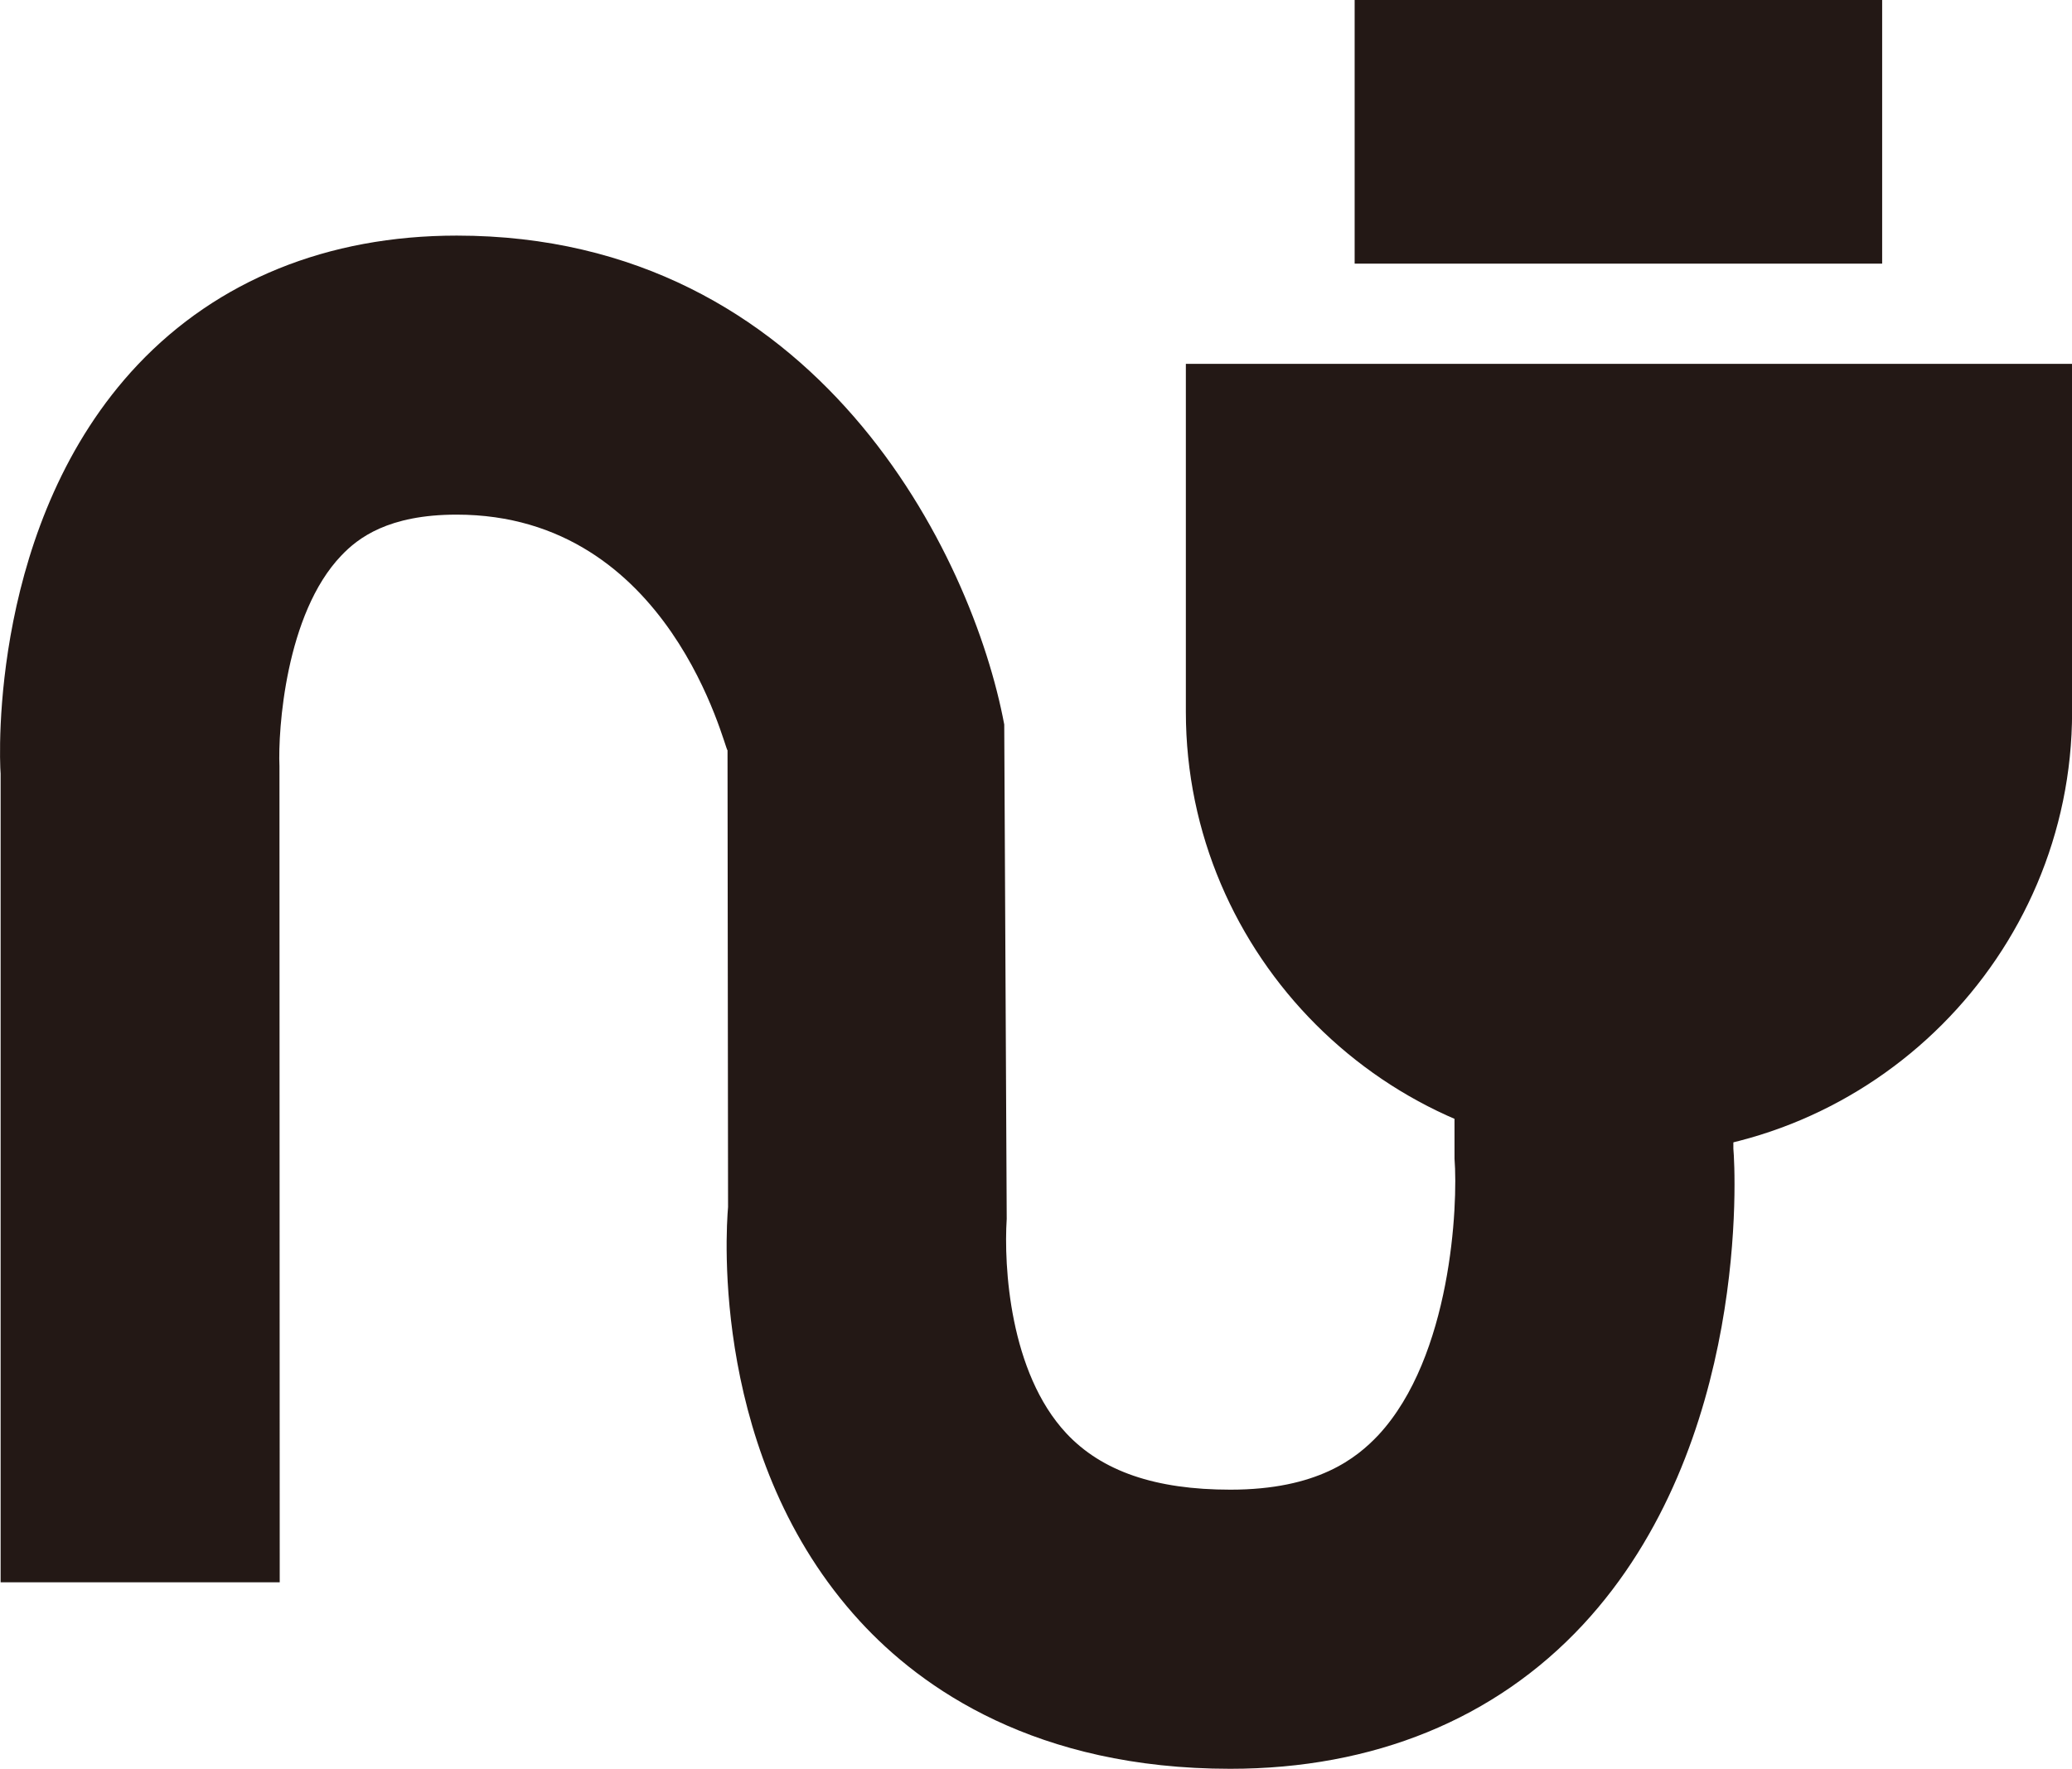
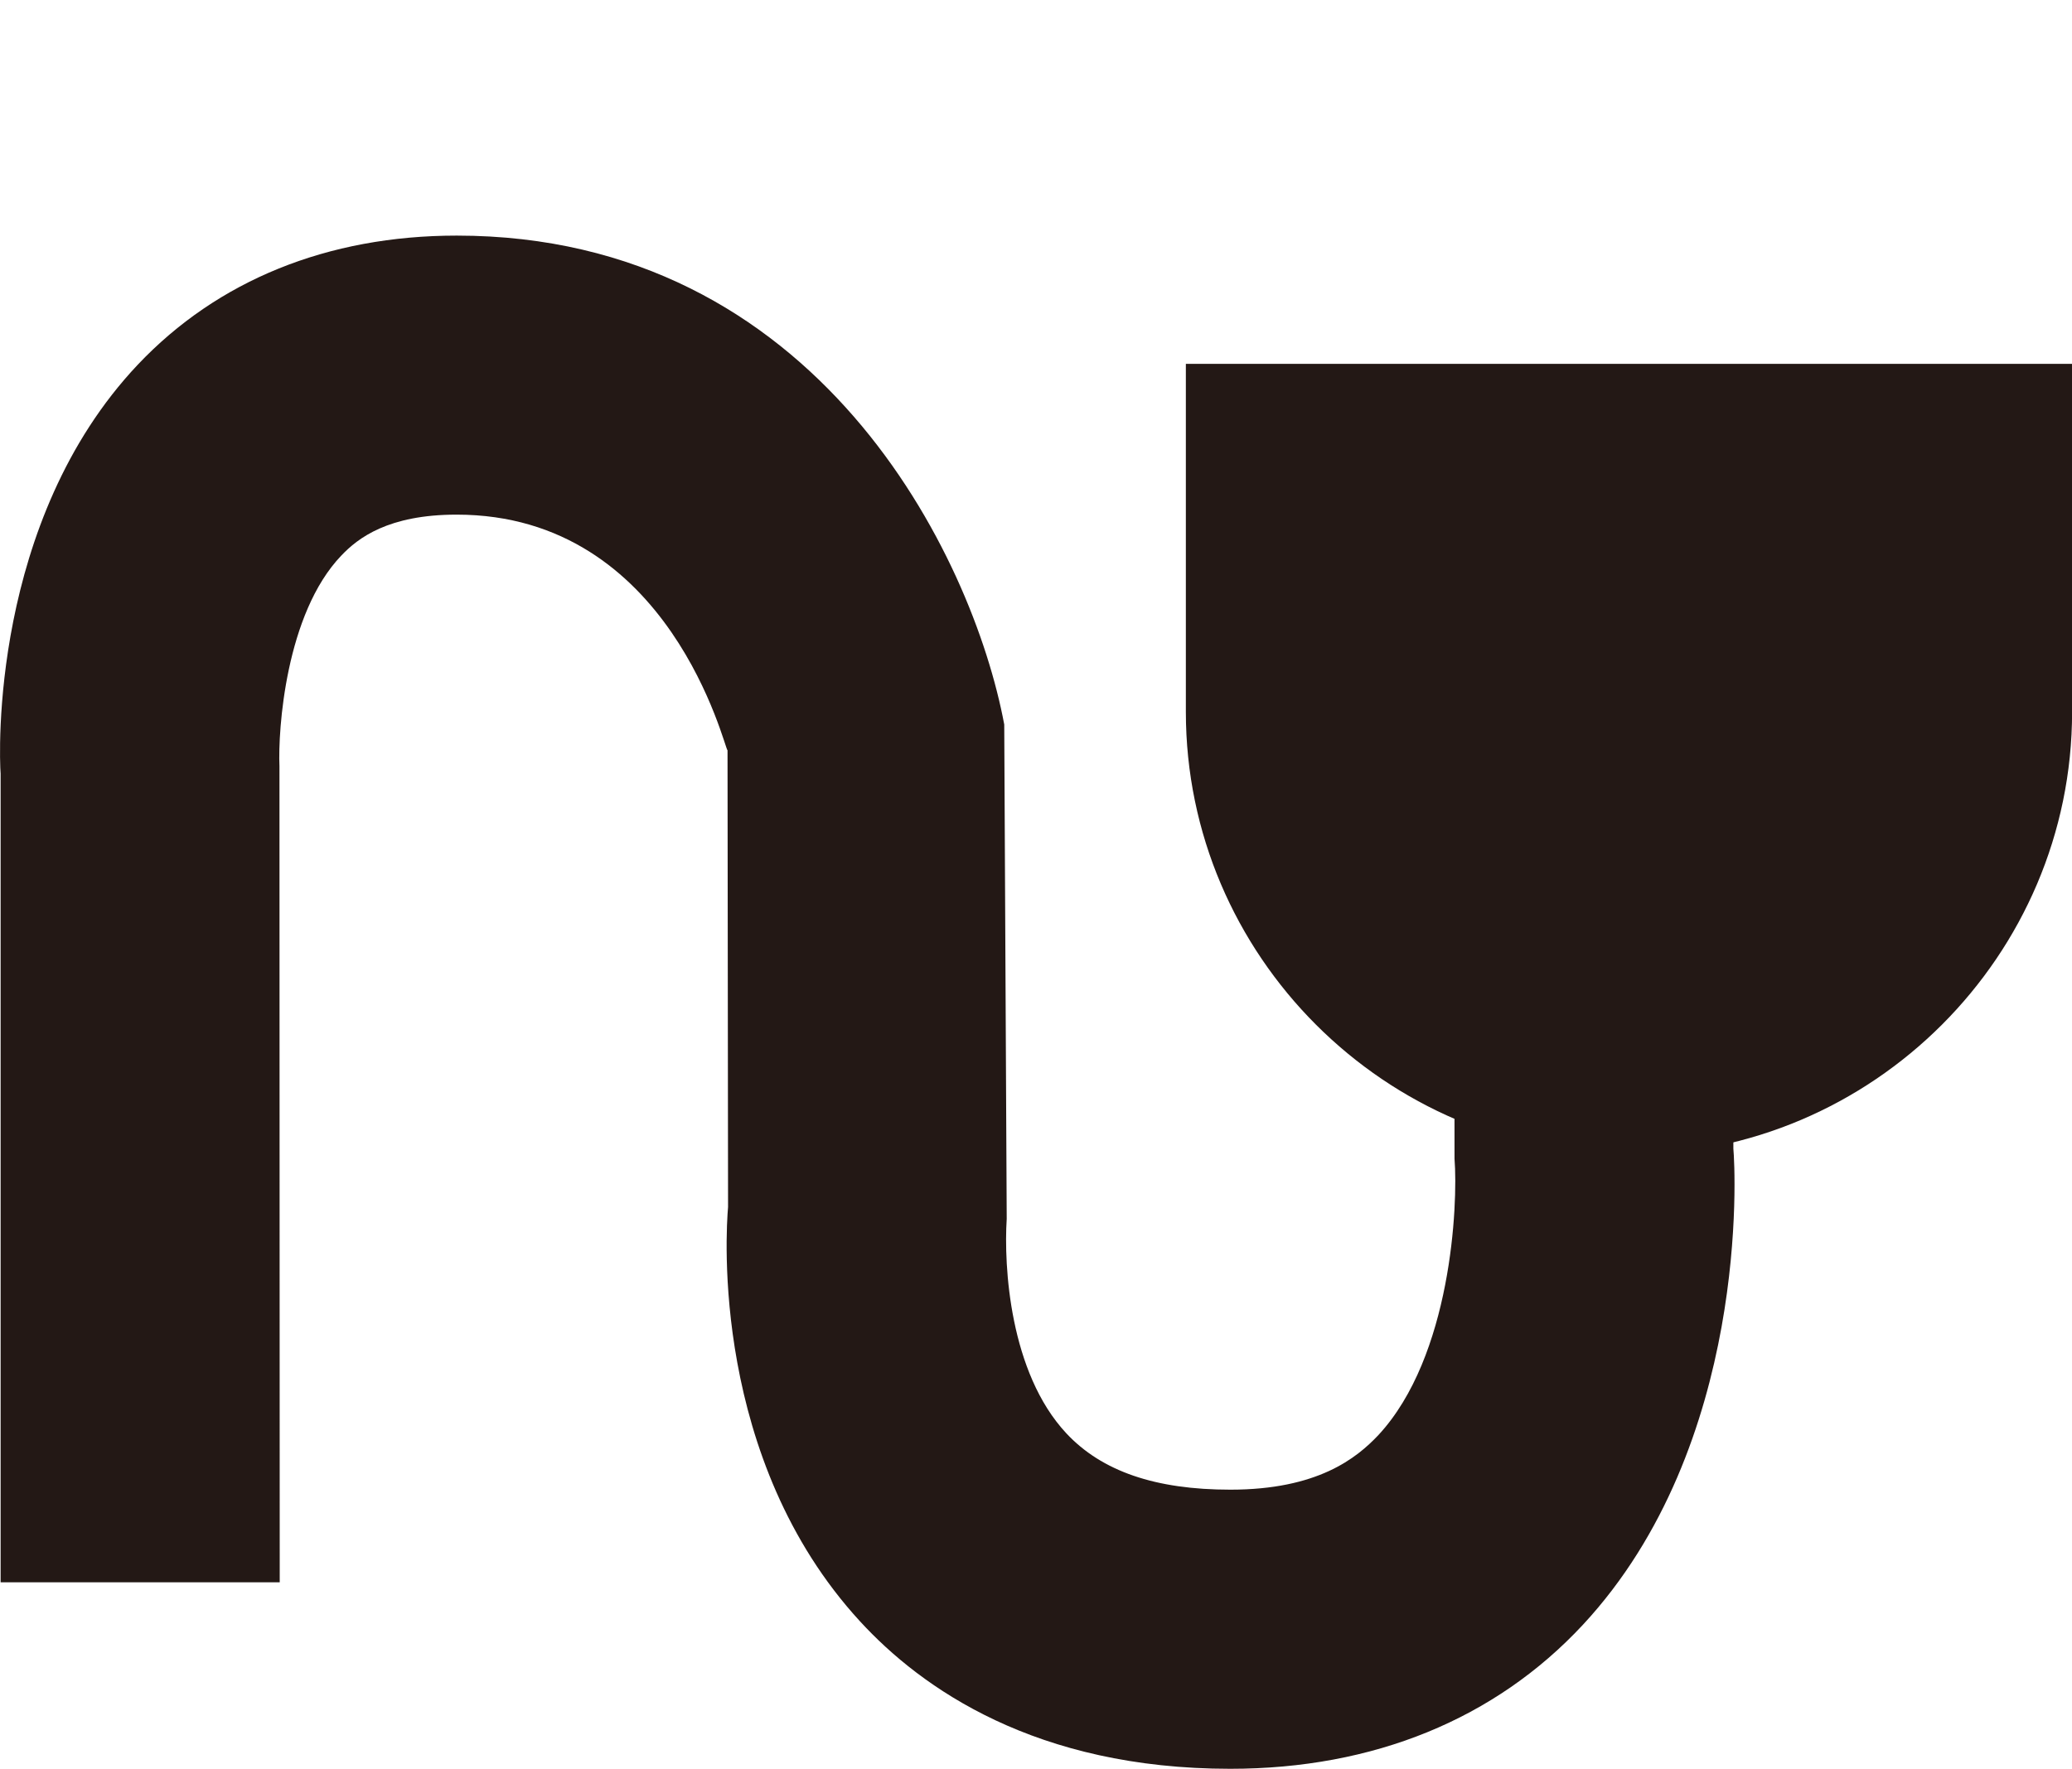
<svg xmlns="http://www.w3.org/2000/svg" version="1.1" viewBox="0 0 23.422 20">
  <g>
    <g id="_編集モード" data-name="編集モード">
      <g>
        <path d="M13.907,20c-2.196,0-3.488-.907-4.186-1.668-1.683-1.832-1.516-4.397-1.491-4.683l-.006-5.165c-.031-.003-.637-2.665-3.062-2.665-.773,0-1.115.264-1.304.463-.63.658-.717,1.975-.699,2.382l.003,9.227H.007v-9.143c-.016-.205-.118-2.857,1.55-4.624.901-.953,2.146-1.46,3.606-1.46,4.078,0,5.832,3.618,6.189,5.528l.028,5.59c-.034.531.031,1.736.674,2.425.401.429,1.006.637,1.854.637.984,0,1.425-.354,1.674-.618.823-.888.901-2.596.86-3.124l-.003-5.81h3.155v5.696c.022.233.189,3.351-1.702,5.385-.991,1.065-2.366,1.627-3.984,1.627Z" fill="#231815" />
-         <path d="M13.405,4.114v3.935c0,2.755,2.254,5.009,5.009,5.009h0c2.755,0,5.009-2.254,5.009-5.009v-3.935s-10.017,0-10.017,0Z" fill="#231815" />
-         <rect x="15.313" y="0" width="5.963" height="2.981" fill="#231815" />
+         <path d="M13.405,4.114v3.935c0,2.755,2.254,5.009,5.009,5.009c2.755,0,5.009-2.254,5.009-5.009v-3.935s-10.017,0-10.017,0Z" fill="#231815" />
      </g>
    </g>
  </g>
</svg>